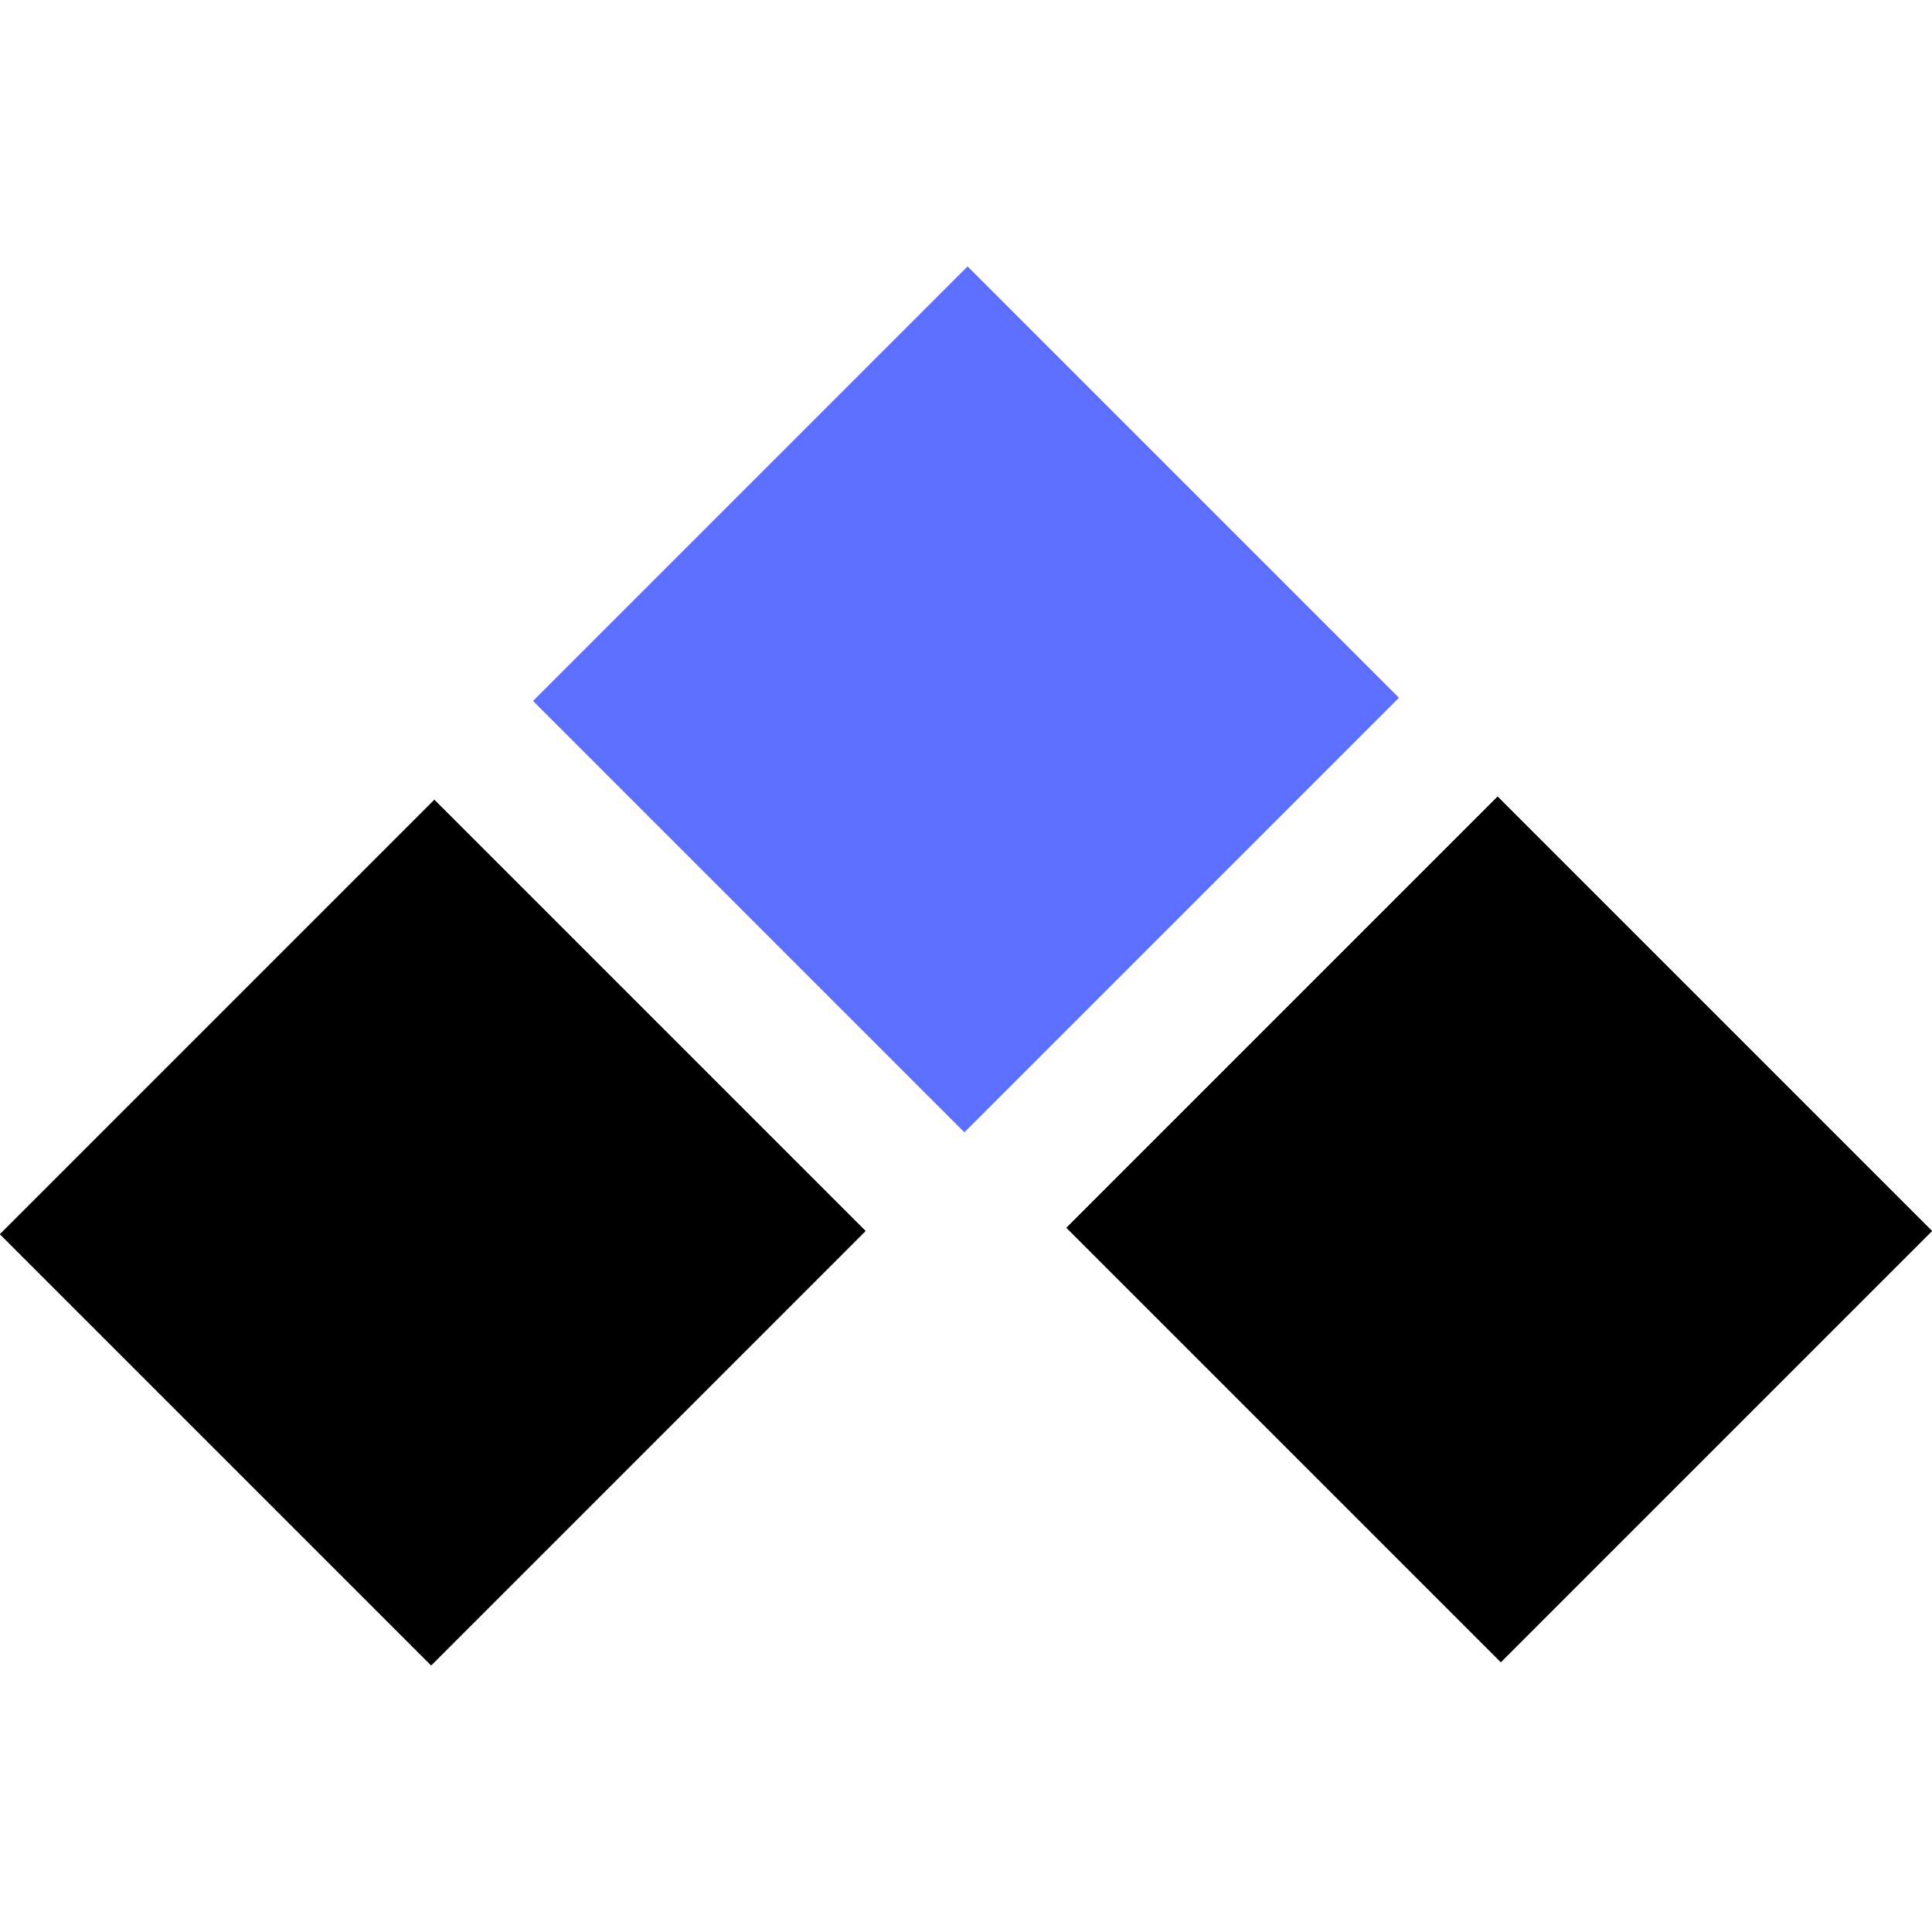
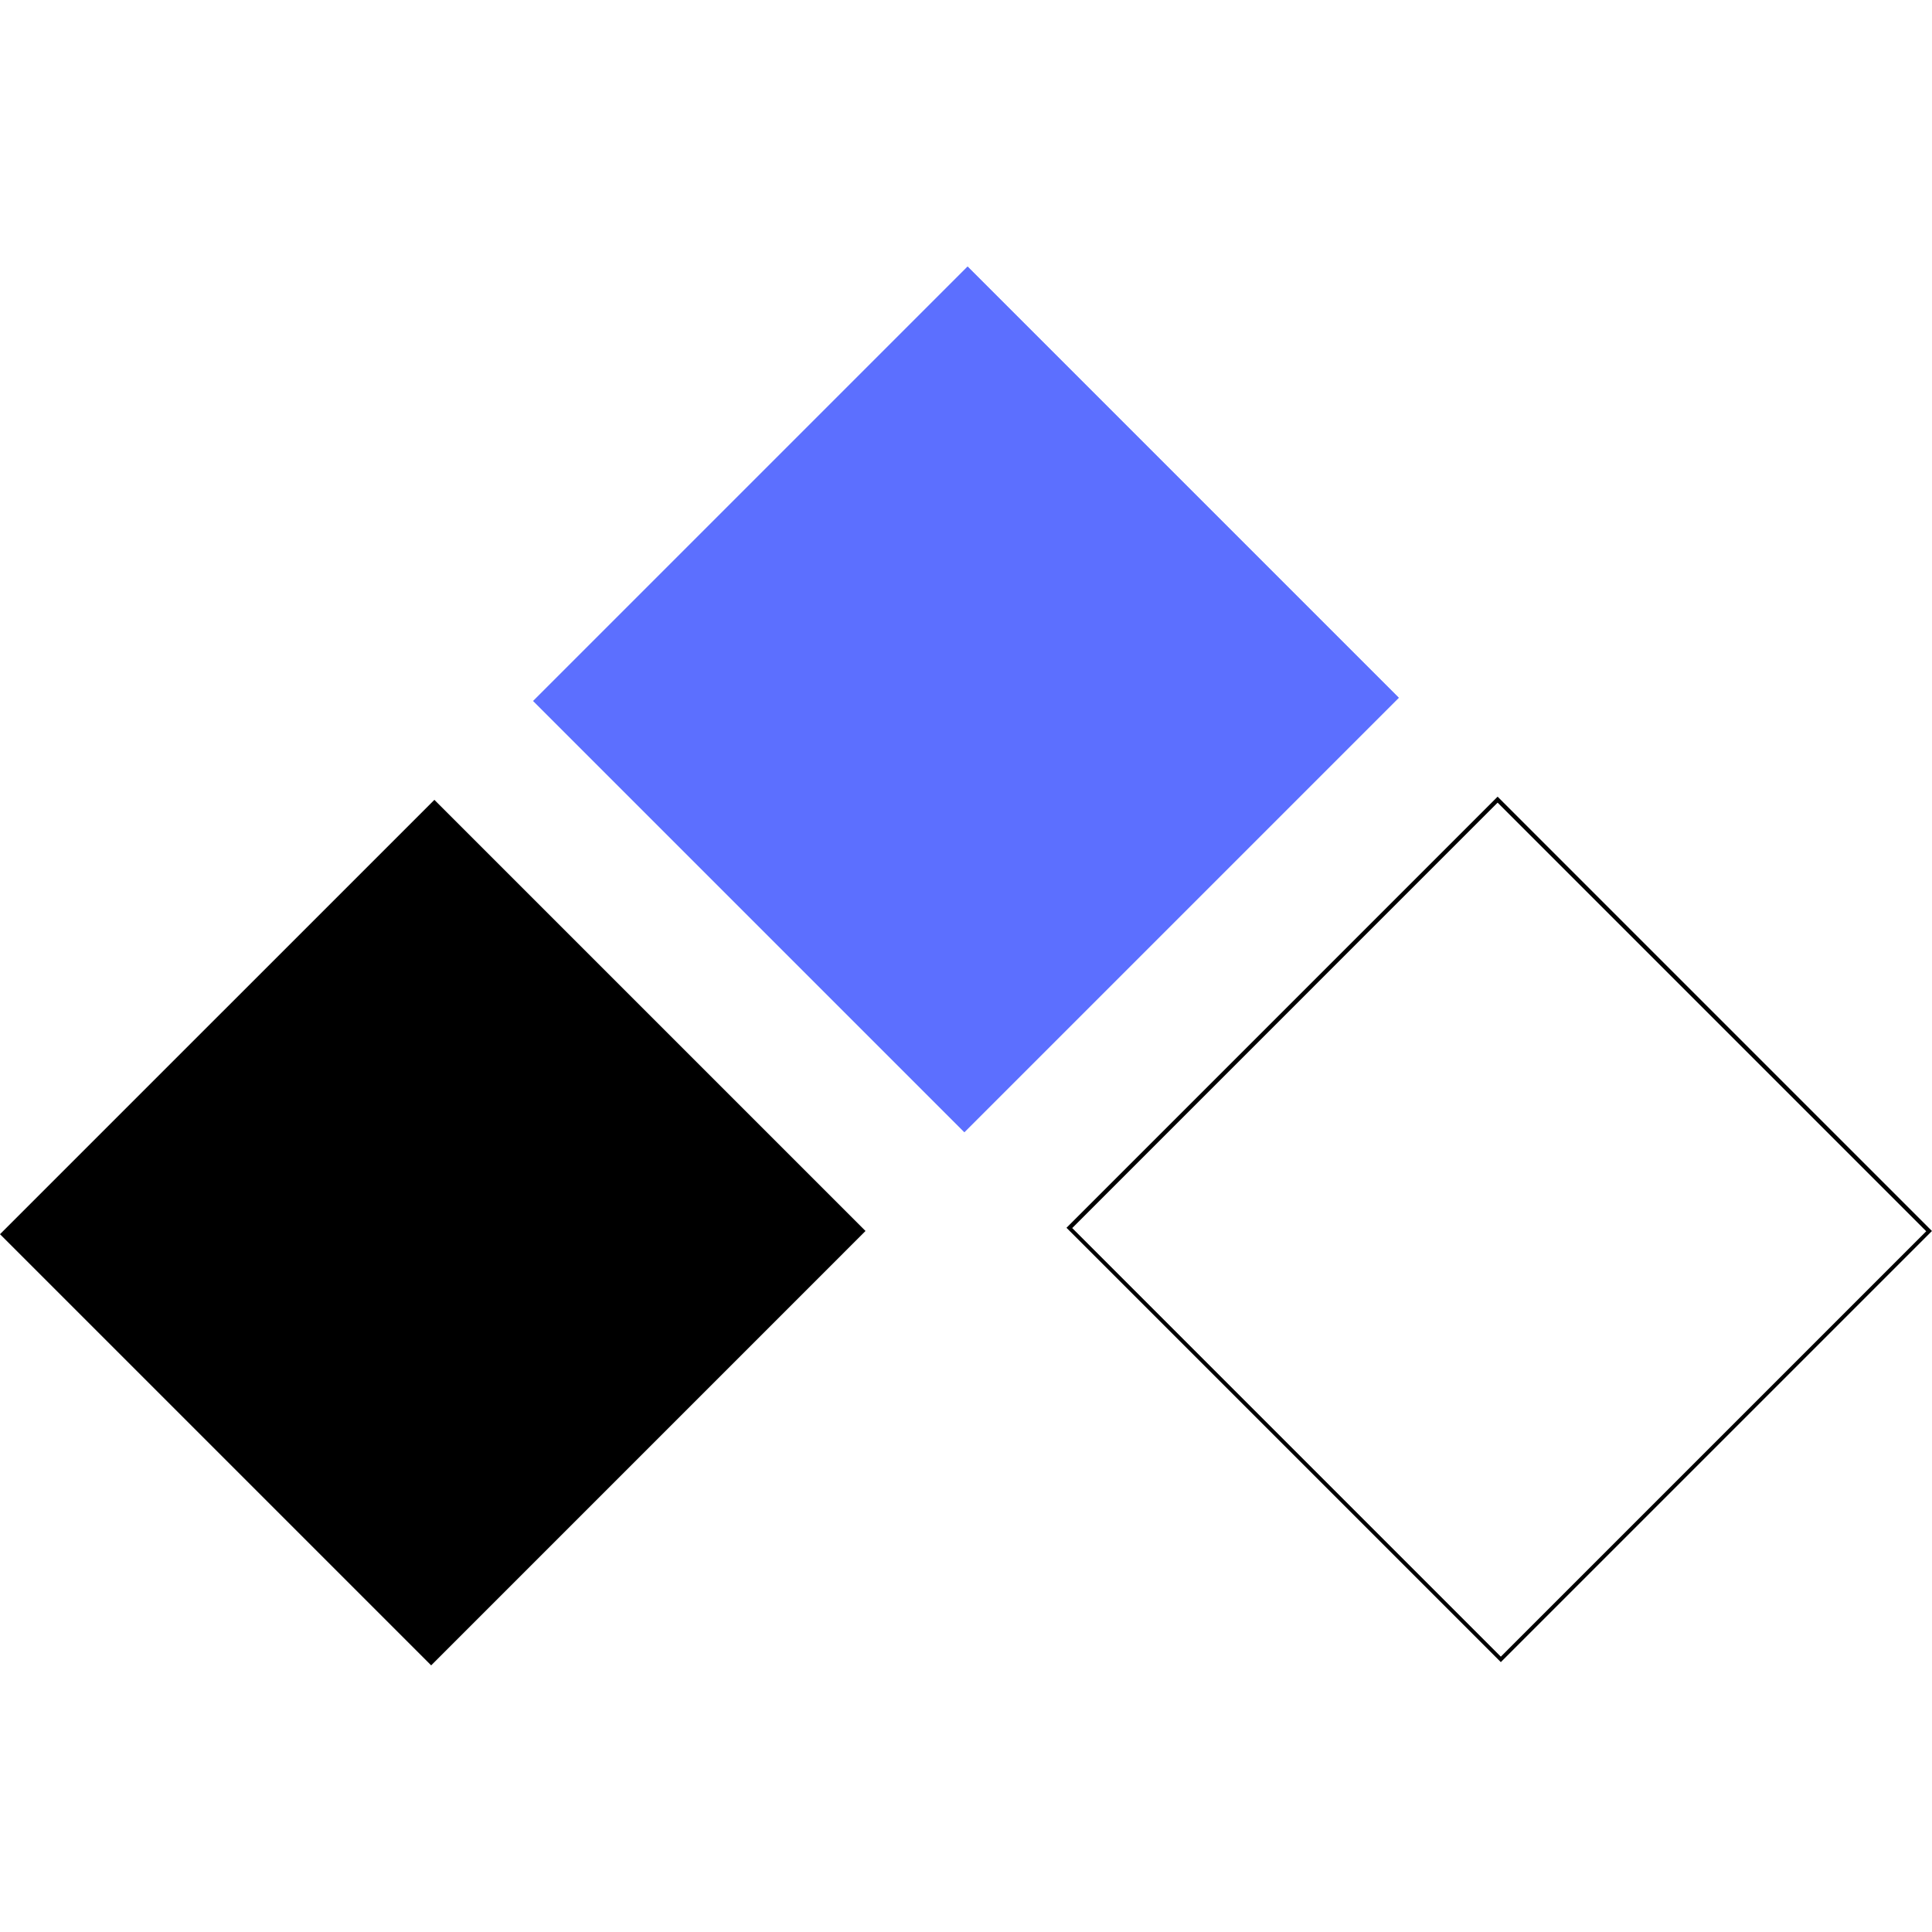
<svg xmlns="http://www.w3.org/2000/svg" version="1.1" width="1000" height="1000">
  <style>
    #light-icon {
      display: inline;
    }
    #dark-icon {
      display: none;
    }

    @media (prefers-color-scheme: dark) {
      #light-icon {
        display: none;
      }
      #dark-icon {
        display: inline;
      }
    }
  </style>
  <g id="light-icon">
    <svg version="1.1" width="1000" height="1000">
      <g>
        <g transform="matrix(2,0,0,2,0,0)">
          <svg version="1.1" width="500" height="500">
            <svg width="500" zoomAndPan="magnify" viewBox="0 0 375 375" height="500" preserveAspectRatio="xMidYMid meet" version="1.2">
              <defs>
                <clipPath id="2b3855005a">
                  <path d="M 206 154 L 375 154 L 375 323 L 206 323 Z M 206 154 " />
                </clipPath>
                <clipPath id="d9eb940d0a">
                  <path d="M 291.309 322.621 L 206.996 238.309 L 290.684 154.621 L 374.996 238.934 Z M 291.309 322.621 " />
                </clipPath>
                <clipPath id="6cf4e505e1">
                  <path d="M 207 154 L 375 154 L 375 323 L 207 323 Z M 207 154 " />
                </clipPath>
                <clipPath id="f25833437d">
                  <path d="M 291.309 322.621 L 206.984 238.297 L 290.777 154.504 L 375.102 238.828 Z M 291.309 322.621 " />
                </clipPath>
                <clipPath id="20cd559d08">
                  <path d="M 291.309 322.617 L 207.004 238.312 L 290.684 154.633 L 374.992 238.938 Z M 291.309 322.617 " />
                </clipPath>
                <clipPath id="82c26bf819">
                  <path d="M 103 51 L 272 51 L 272 220 L 103 220 Z M 103 51 " />
                </clipPath>
                <clipPath id="2e6d2273ac">
                  <path d="M 103.5 136.059 L 187.812 51.746 L 271.5 135.434 L 187.188 219.746 Z M 103.5 136.059 " />
                </clipPath>
                <clipPath id="8b9f7e3b0f">
                  <path d="M 103 51 L 272 51 L 272 220 L 103 220 Z M 103 51 " />
                </clipPath>
                <clipPath id="949d1b8eea">
                  <path d="M 103.5 136.059 L 187.824 51.734 L 271.617 135.527 L 187.293 219.852 Z M 103.5 136.059 " />
                </clipPath>
                <clipPath id="6241dd3640">
                  <path d="M 103.504 136.059 L 187.809 51.754 L 271.488 135.438 L 187.184 219.742 Z M 103.504 136.059 " />
                </clipPath>
                <clipPath id="fb55bd28c3">
                  <path d="M 0 155 L 168 155 L 168 324 L 0 324 Z M 0 155 " />
                </clipPath>
                <clipPath id="c889e628e7">
                  <path d="M 0 239.559 L 84.312 155.25 L 167.996 238.934 L 83.688 323.246 Z M 0 239.559 " />
                </clipPath>
                <clipPath id="07b4b83031">
-                   <path d="M 0 155 L 168 155 L 168 324 L 0 324 Z M 0 155 " />
-                 </clipPath>
+                   </clipPath>
                <clipPath id="9f26248500">
                  <path d="M 0 239.559 L 84.324 155.238 L 168.113 239.031 L 83.793 323.352 Z M 0 239.559 " />
                </clipPath>
                <clipPath id="24a32070cd">
                  <path d="M 0 239.562 L 84.309 155.254 L 167.988 238.938 L 83.684 323.242 Z M 0 239.562 " />
                </clipPath>
              </defs>
              <g id="4ceb068a93">
                <g clip-rule="nonzero" clip-path="url(#2b3855005a)">
                  <g clip-rule="nonzero" clip-path="url(#d9eb940d0a)">
-                     <path style=" stroke:none;fill-rule:nonzero;fill:#000000;fill-opacity:1;" d="M 291.309 322.621 L 206.969 238.281 L 290.656 154.594 L 374.996 238.934 Z M 291.309 322.621 " />
-                   </g>
+                     </g>
                </g>
                <g clip-rule="nonzero" clip-path="url(#6cf4e505e1)">
                  <g clip-rule="nonzero" clip-path="url(#f25833437d)">
                    <g clip-rule="nonzero" clip-path="url(#20cd559d08)">
                      <path style="fill:none;stroke-width:2;stroke-linecap:butt;stroke-linejoin:miter;stroke:#000000;stroke-opacity:1;stroke-miterlimit:4;" d="M 0.002 -0 L 158.968 -0 L 158.972 157.791 L -0.002 157.791 Z M 0.002 -0 " transform="matrix(-0.53,-0.53,0.53,-0.53,291.31,322.618)" />
                    </g>
                  </g>
                </g>
                <g clip-rule="nonzero" clip-path="url(#82c26bf819)">
                  <g clip-rule="nonzero" clip-path="url(#2e6d2273ac)">
                    <path style=" stroke:none;fill-rule:nonzero;fill:#5c6fff;fill-opacity:1;" d="M 103.5 136.059 L 187.84 51.719 L 271.527 135.406 L 187.188 219.746 Z M 103.5 136.059 " />
                  </g>
                </g>
                <g clip-rule="nonzero" clip-path="url(#8b9f7e3b0f)">
                  <g clip-rule="nonzero" clip-path="url(#949d1b8eea)">
                    <g clip-rule="nonzero" clip-path="url(#6241dd3640)">
                      <path style="fill:none;stroke-width:2;stroke-linecap:butt;stroke-linejoin:miter;stroke:#5c6fff;stroke-opacity:1;stroke-miterlimit:4;" d="M 0.003 -0 L 158.969 -0 L 158.965 157.791 L -0.001 157.791 Z M 0.003 -0 " transform="matrix(0.53,-0.53,0.53,0.53,103.503,136.06)" />
                    </g>
                  </g>
                </g>
                <g clip-rule="nonzero" clip-path="url(#fb55bd28c3)">
                  <g clip-rule="nonzero" clip-path="url(#c889e628e7)">
                    <path style=" stroke:none;fill-rule:nonzero;fill:#000000;fill-opacity:1;" d="M 0 239.559 L 84.34 155.219 L 168.027 238.906 L 83.688 323.246 Z M 0 239.559 " />
                  </g>
                </g>
                <g clip-rule="nonzero" clip-path="url(#07b4b83031)">
                  <g clip-rule="nonzero" clip-path="url(#9f26248500)">
                    <g clip-rule="nonzero" clip-path="url(#24a32070cd)">
                      <path style="fill:none;stroke-width:2;stroke-linecap:butt;stroke-linejoin:miter;stroke:#000000;stroke-opacity:1;stroke-miterlimit:4;" d="M -0.002 -0 L 158.971 -0 L 158.968 157.791 L 0.001 157.791 Z M -0.002 -0 " transform="matrix(0.53,-0.53,0.53,0.53,0.002,239.561)" />
                    </g>
                  </g>
                </g>
              </g>
            </svg>
          </svg>
        </g>
      </g>
    </svg>
  </g>
  <g id="dark-icon">
    <svg version="1.1" width="1000" height="1000">
      <g>
        <g transform="matrix(2,0,0,2,0,0)">
          <svg version="1.1" width="500" height="500">
            <svg width="500" zoomAndPan="magnify" viewBox="0 0 375 375" height="500" preserveAspectRatio="xMidYMid meet" version="1.2">
              <defs>
                <clipPath id="8e000cc219">
                  <path d="M 206 154 L 375 154 L 375 323 L 206 323 Z M 206 154 " />
                </clipPath>
                <clipPath id="d95a961901">
                  <path d="M 291.309 322.621 L 206.996 238.309 L 290.684 154.621 L 374.996 238.934 Z M 291.309 322.621 " />
                </clipPath>
                <clipPath id="88e5530f39">
                  <path d="M 207 154 L 375 154 L 375 323 L 207 323 Z M 207 154 " />
                </clipPath>
                <clipPath id="aa94a5533d">
                  <path d="M 291.309 322.621 L 206.984 238.297 L 290.777 154.504 L 375.102 238.828 Z M 291.309 322.621 " />
                </clipPath>
                <clipPath id="00e4b7ca48">
                  <path d="M 291.309 322.617 L 207.004 238.312 L 290.684 154.633 L 374.992 238.938 Z M 291.309 322.617 " />
                </clipPath>
                <clipPath id="05e4b79d22">
                  <path d="M 103 51 L 272 51 L 272 220 L 103 220 Z M 103 51 " />
                </clipPath>
                <clipPath id="db46ceceb4">
-                   <path d="M 103.5 136.059 L 187.812 51.746 L 271.5 135.434 L 187.188 219.746 Z M 103.5 136.059 " />
-                 </clipPath>
+                   </clipPath>
                <clipPath id="587a069c1d">
                  <path d="M 103 51 L 272 51 L 272 220 L 103 220 Z M 103 51 " />
                </clipPath>
                <clipPath id="8778fa3c4e">
                  <path d="M 103.5 136.059 L 187.824 51.734 L 271.617 135.527 L 187.293 219.852 Z M 103.5 136.059 " />
                </clipPath>
                <clipPath id="efd7f6d6fc">
                  <path d="M 103.504 136.059 L 187.809 51.754 L 271.488 135.438 L 187.184 219.742 Z M 103.504 136.059 " />
                </clipPath>
                <clipPath id="109d3cc739">
                  <path d="M 0 155 L 168 155 L 168 324 L 0 324 Z M 0 155 " />
                </clipPath>
                <clipPath id="964865ddfd">
                  <path d="M 0 239.559 L 84.312 155.25 L 167.996 238.934 L 83.688 323.246 Z M 0 239.559 " />
                </clipPath>
                <clipPath id="37f4e46609">
                  <path d="M 0 155 L 168 155 L 168 324 L 0 324 Z M 0 155 " />
                </clipPath>
                <clipPath id="ee6f38e9b2">
                  <path d="M 0 239.559 L 84.324 155.238 L 168.113 239.031 L 83.793 323.352 Z M 0 239.559 " />
                </clipPath>
                <clipPath id="41ce56ce0f">
                  <path d="M 0 239.562 L 84.309 155.254 L 167.988 238.938 L 83.684 323.242 Z M 0 239.562 " />
                </clipPath>
              </defs>
              <g id="4ee207fbf4">
                <g clip-rule="nonzero" clip-path="url(#8e000cc219)">
                  <g clip-rule="nonzero" clip-path="url(#d95a961901)">
-                     <path style=" stroke:none;fill-rule:nonzero;fill:#ffffff;fill-opacity:1;" d="M 291.309 322.621 L 206.969 238.281 L 290.656 154.594 L 374.996 238.934 Z M 291.309 322.621 " />
-                   </g>
+                     </g>
                </g>
                <g clip-rule="nonzero" clip-path="url(#88e5530f39)">
                  <g clip-rule="nonzero" clip-path="url(#aa94a5533d)">
                    <g clip-rule="nonzero" clip-path="url(#00e4b7ca48)">
                      <path style="fill:none;stroke-width:2;stroke-linecap:butt;stroke-linejoin:miter;stroke:#ffffff;stroke-opacity:1;stroke-miterlimit:4;" d="M 0.002 -0 L 158.968 -0 L 158.972 157.791 L -0.002 157.791 Z M 0.002 -0 " transform="matrix(-0.53,-0.53,0.53,-0.53,291.31,322.618)" />
                    </g>
                  </g>
                </g>
                <g clip-rule="nonzero" clip-path="url(#05e4b79d22)">
                  <g clip-rule="nonzero" clip-path="url(#db46ceceb4)">
                    <path style=" stroke:none;fill-rule:nonzero;fill:#5c6fff;fill-opacity:1;" d="M 103.5 136.059 L 187.84 51.719 L 271.527 135.406 L 187.188 219.746 Z M 103.5 136.059 " />
                  </g>
                </g>
                <g clip-rule="nonzero" clip-path="url(#587a069c1d)">
                  <g clip-rule="nonzero" clip-path="url(#8778fa3c4e)">
                    <g clip-rule="nonzero" clip-path="url(#efd7f6d6fc)">
                      <path style="fill:none;stroke-width:2;stroke-linecap:butt;stroke-linejoin:miter;stroke:#5c6fff;stroke-opacity:1;stroke-miterlimit:4;" d="M 0.003 -0 L 158.969 -0 L 158.965 157.791 L -0.001 157.791 Z M 0.003 -0 " transform="matrix(0.53,-0.53,0.53,0.53,103.503,136.06)" />
                    </g>
                  </g>
                </g>
                <g clip-rule="nonzero" clip-path="url(#109d3cc739)">
                  <g clip-rule="nonzero" clip-path="url(#964865ddfd)">
-                     <path style=" stroke:none;fill-rule:nonzero;fill:#ffffff;fill-opacity:1;" d="M 0 239.559 L 84.34 155.219 L 168.027 238.906 L 83.688 323.246 Z M 0 239.559 " />
-                   </g>
+                     </g>
                </g>
                <g clip-rule="nonzero" clip-path="url(#37f4e46609)">
                  <g clip-rule="nonzero" clip-path="url(#ee6f38e9b2)">
                    <g clip-rule="nonzero" clip-path="url(#41ce56ce0f)">
                      <path style="fill:none;stroke-width:2;stroke-linecap:butt;stroke-linejoin:miter;stroke:#ffffff;stroke-opacity:1;stroke-miterlimit:4;" d="M -0.002 -0 L 158.971 -0 L 158.968 157.791 L 0.001 157.791 Z M -0.002 -0 " transform="matrix(0.53,-0.53,0.53,0.53,0.002,239.561)" />
                    </g>
                  </g>
                </g>
              </g>
            </svg>
          </svg>
        </g>
      </g>
    </svg>
  </g>
</svg>